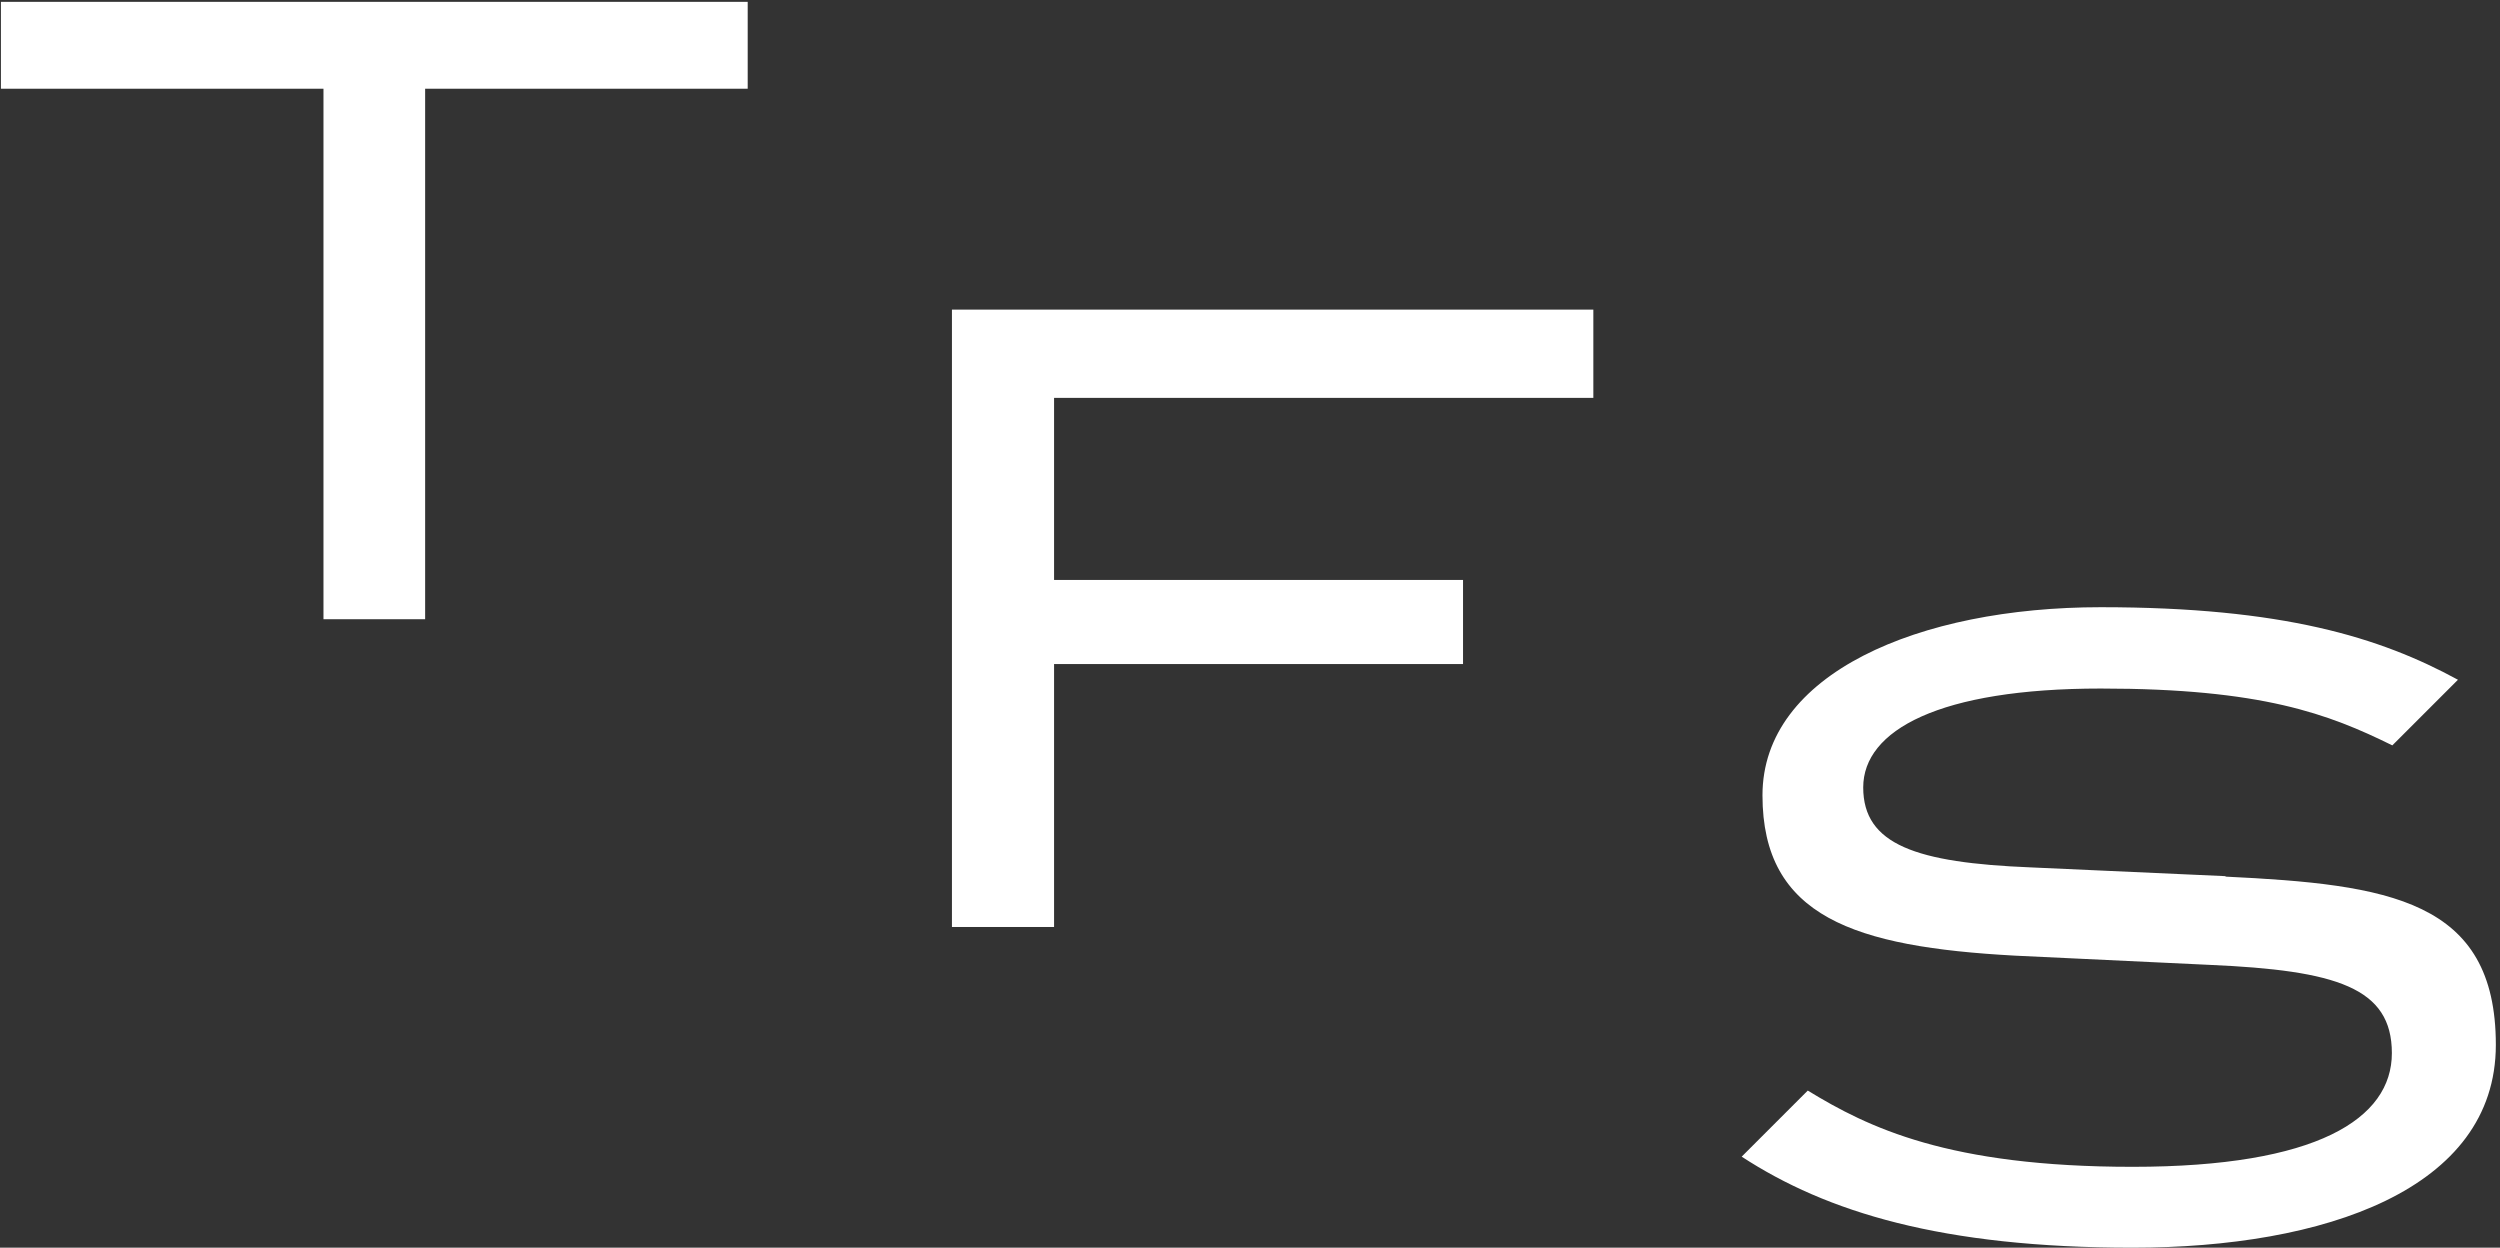
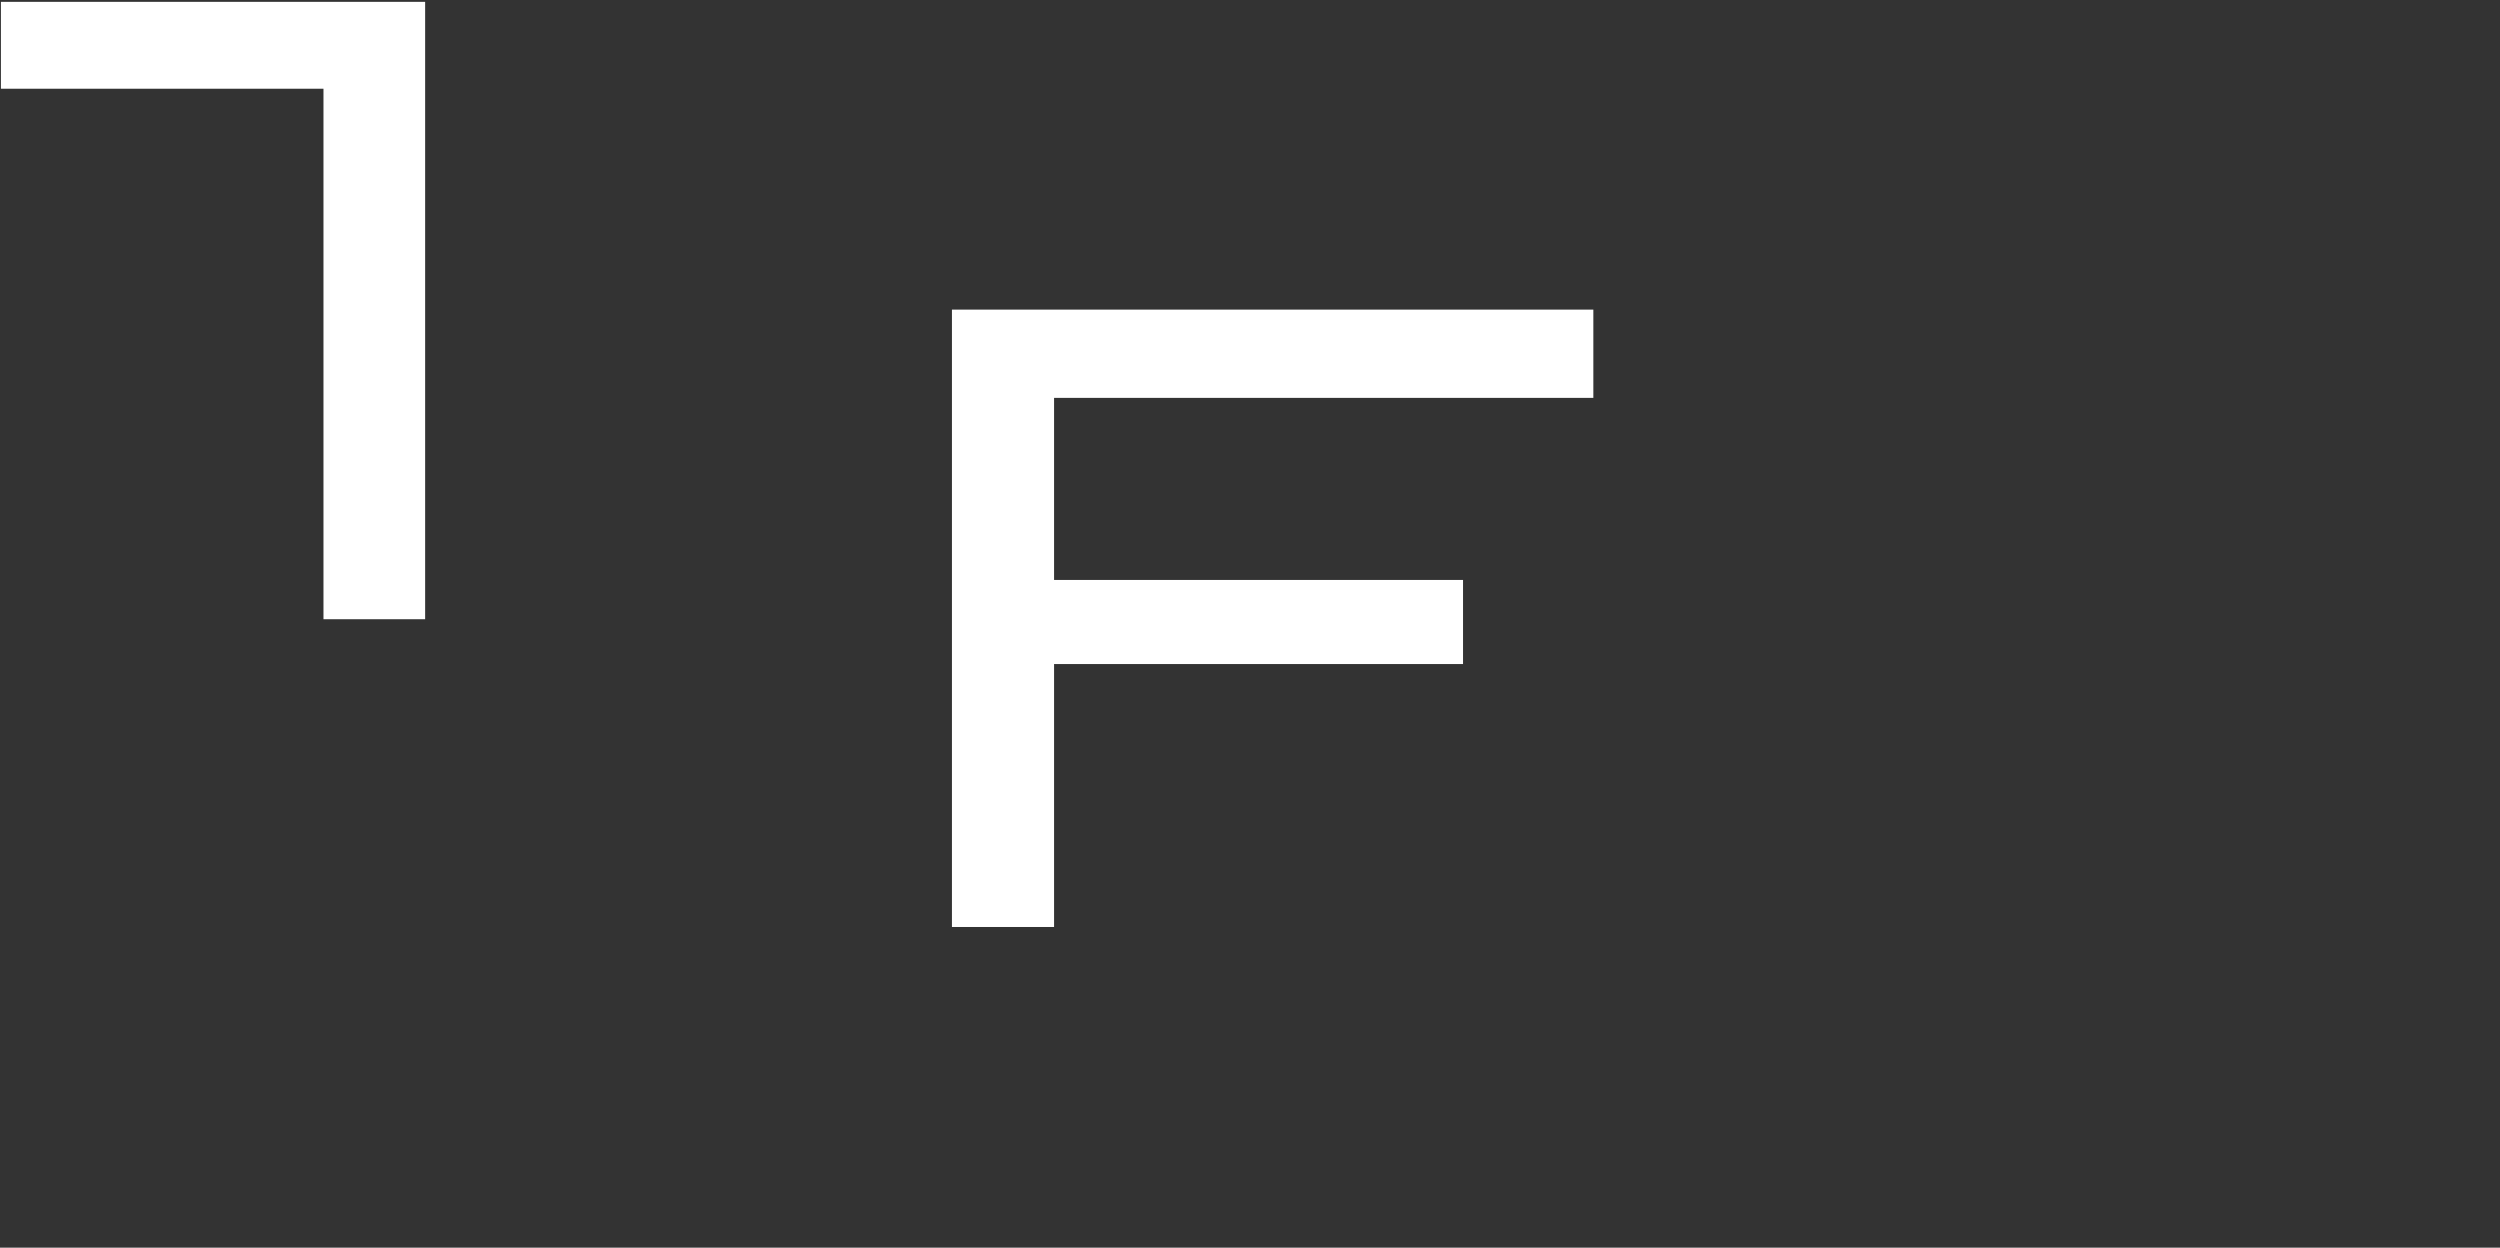
<svg xmlns="http://www.w3.org/2000/svg" width="541" height="270" viewBox="0 0 541 270" fill="none">
  <rect x="0" y="0" width="541" height="270" fill="#333333" stroke="none" />
-   <path d="M0.1 0.4H161.8V19.2H92V134H70V19.2H0.2V0.4H0.1Z" fill="white" />
+   <path d="M0.1 0.4H161.8H92V134H70V19.2H0.2V0.4H0.1Z" fill="white" />
  <path d="M316.6 125.5V143.7H228.1V200.6H206V67H344.8V86.1H228.1V125.5H316.6Z" fill="white" />
-   <path d="M481.6 189.6L439.4 187.7C414.7 186.7 403.2 182.8 403.2 170.4C403.2 158 419.7 149 454.6 149C489.5 149 503.9 154.5 517.7 161.3L531.9 147.1C515 137.9 494 131.4 454.6 131.4C415.2 131.4 381.4 145.8 381.4 172.1C381.4 198.4 401.3 204.9 436 206.8L478.2 208.8C505.6 210 517.6 213.7 517.6 227.9C517.6 242.1 501.4 252.5 461.5 252.5C421.6 252.5 404.3 244 391.2 236L376.9 250.3C395.3 262.3 420.2 270 461.5 270C502.8 270 540.1 257.5 540.1 226.1C540.1 194.7 516.9 191.4 481.6 189.7V189.6Z" fill="white" />
</svg>